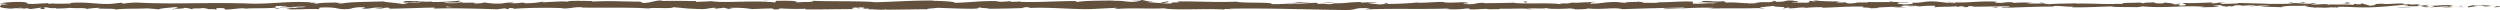
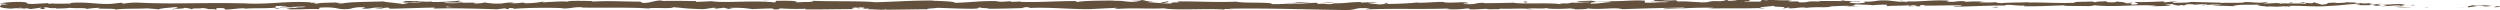
<svg xmlns="http://www.w3.org/2000/svg" width="790.309" height="3.172" viewBox="0 0 790.309 3.172">
  <g id="Layer_1" data-name="Layer 1" transform="translate(0.005 -0.07)">
    <g id="Group_864" data-name="Group 864">
      <path id="Path_4972" data-name="Path 4972" d="M790.11,2.28c.42-.09.18-.28-.96-.24l-.81.33,1.78-.09Z" fill="#63513e" />
      <path id="Path_4973" data-name="Path 4973" d="M782.4,1.67c-1.35.16-2.9.44-2.03.75,1.33-.32,1.66-.19,3.09-.56,1.15-.04,2,.11,1.81.23a16.336,16.336,0,0,0,2.4-.14,19.766,19.766,0,0,0-5.36-.05c-.42-.07-.01-.16.08-.22Z" fill="#63513e" />
      <path id="Path_4974" data-name="Path 4974" d="M670.37,1.15l.72.04C670.89,1.17,670.65,1.16,670.37,1.15Z" fill="#63513e" />
      <path id="Path_4975" data-name="Path 4975" d="M600.95.97a2.147,2.147,0,0,0,.78-.07C601.24.92,600.84.94,600.95.97Z" fill="#63513e" />
      <path id="Path_4976" data-name="Path 4976" d="M589.1.61c.25.01.47.02.7.02A2.839,2.839,0,0,0,589.1.61Z" fill="#63513e" />
      <path id="Path_4977" data-name="Path 4977" d="M670.37,1.15l-1.85-.1C668.39,1.16,669.47,1.13,670.37,1.15Z" fill="#63513e" />
      <path id="Path_4978" data-name="Path 4978" d="M766.95,2.47c.39-.02.71-.05,1.01-.09-.32.01-.63.03-.95.04A.319.319,0,0,1,766.95,2.47Z" fill="#63513e" />
      <path id="Path_4979" data-name="Path 4979" d="M700.97.89h.56A3.225,3.225,0,0,0,702,.75l-1.03.14Z" fill="#63513e" />
      <path id="Path_4980" data-name="Path 4980" d="M724.45.83a1.341,1.341,0,0,0-.92.39,3.64,3.64,0,0,1,1.16-.19C724.69.98,724.63.91,724.45.83Z" fill="#63513e" />
      <path id="Path_4981" data-name="Path 4981" d="M761.69,1.33l.66-.04C762.18,1.3,761.89,1.31,761.69,1.33Z" fill="#63513e" />
      <path id="Path_4982" data-name="Path 4982" d="M684.16.82a.8.8,0,0,0-.21-.1C683.95.76,684.03.79,684.16.82Z" fill="#63513e" />
      <path id="Path_4983" data-name="Path 4983" d="M27.33,2.94V2.89C27.19,2.92,27.15,2.94,27.33,2.94Z" fill="#63513e" />
      <path id="Path_4984" data-name="Path 4984" d="M.11,1.55l.38-.02a.3.3,0,0,0,.08-.16l-.46.17Z" fill="#63513e" />
      <path id="Path_4985" data-name="Path 4985" d="M567.41.25h.1C568.08.22,567.76.22,567.41.25Z" fill="#63513e" />
      <path id="Path_4986" data-name="Path 4986" d="M368.3.45c2.26.25-3.67.32-.27.6-.32-.11,3.09-.44.27-.6Z" fill="#63513e" />
      <path id="Path_4987" data-name="Path 4987" d="M766.34,2.43h0Z" fill="#63513e" />
      <path id="Path_4988" data-name="Path 4988" d="M368.03,1.06h0l.35.03C368.23,1.08,368.15,1.07,368.03,1.06Z" fill="#63513e" />
      <path id="Path_4989" data-name="Path 4989" d="M517.44.42a2.013,2.013,0,0,0,.51.12c-.02-.03-.13-.06-.51-.12Z" fill="#63513e" />
      <path id="Path_4990" data-name="Path 4990" d="M554.67.82l-.92-.04C554.12.81,554.41.81,554.67.82Z" fill="#63513e" />
      <path id="Path_4991" data-name="Path 4991" d="M498.11.81a9.727,9.727,0,0,0-1.36-.02q.09.015.21.03A4.565,4.565,0,0,1,498.11.81Z" fill="#63513e" />
      <path id="Path_4992" data-name="Path 4992" d="M477.99.81c.11.02.25.04.37.06.2,0,.43-.01.64-.02Z" fill="#63513e" />
      <path id="Path_4993" data-name="Path 4993" d="M88.48,2.8a5.276,5.276,0,0,1-.93-.25C87.86,2.75,84.9,2.82,88.48,2.8Z" fill="#63513e" />
      <path id="Path_4994" data-name="Path 4994" d="M766.94,2.31a1.259,1.259,0,0,1-.6.12c.23,0,.45,0,.67-.02.06-.04.07-.08-.07-.11Z" fill="#63513e" />
      <path id="Path_4995" data-name="Path 4995" d="M497.29,3.03l-3.2-.04C494.98,3.02,496.15,3.03,497.29,3.03Z" fill="#63513e" />
      <path id="Path_4996" data-name="Path 4996" d="M232.82,2.76l-.73.03A5.247,5.247,0,0,0,232.82,2.76Z" fill="#63513e" />
      <path id="Path_4997" data-name="Path 4997" d="M484.61,3.03a14.6,14.6,0,0,0-1.8-.19,2.726,2.726,0,0,0-.37.07l2.17.12Z" fill="#63513e" />
      <path id="Path_4998" data-name="Path 4998" d="M87.54,2.55Z" fill="#63513e" />
-       <path id="Path_4999" data-name="Path 4999" d="M66.49,3.21c3.05,0,1.43-.36,2.08-.57,3.64-.1,1.68.27,2.92.46,2.27-.1,4.01-.44,5.7-.42.13.06.46.08.07.16,2.4-.29,7.12-.01,9.92-.38a1.259,1.259,0,0,1,.37.09c-.45-.18-.52-.37-.43-.51a12.94,12.94,0,0,1,3.05,0,3.932,3.932,0,0,0-1.3.17L90.3,2.1c1.29.35-1.95.12-1.95.38,2.79-.11,6.04-.4,8.18-.3.45.34-5,.11-2.15.42l-3.31-.13c2.53.54-2.01-.04.31.54,4.35.1,4.87-.17,9.21-.07.98-.19-.32-.28.65-.47,6.17-.34,4.86.85,9.4.4a11.362,11.362,0,0,1,4.86-.43l-1.1.38c4.21.04,2.41-.55,6.82-.29-.78.15-3.31.13-2.67.17,2.86.3,2.02-.22,4.22-.22l.46.34c4.49-.05,9.43-.3,14.4-.36-.27.1-1.13.21.04.31,6.27-.17,13.38.04,19.43.24l2.31-.29c.54,0,1,.13.42.19,2.36.11.12-.19,1.25-.3,1.34-.02,1.77.17.92.26a153.338,153.338,0,0,1,16.23-.22l-.85.09c3.41.12,3.85-.6,7.01-.33l-.61.05c7.4.13,15.59-.14,21.23.3,1.07-.42,7.33.19,7.8-.4,4.23.29,3.02.4,8.97.59,1.59.03,2.37-.37,4.34-.43l.05.31,2.67-.32,1.42.37,1.84-.08c-.73-.02-1.56-.14-1.45-.23a34.495,34.495,0,0,1,7.09.37l6.81-.26a12.179,12.179,0,0,1-2.19.25c3.64-.31.66.32,3.99.04-.45-.07.24-.18.32-.25a78.579,78.579,0,0,0,8.24.11l-.54.21c5.05.05,10.66-.1,16.33-.1-2.03-.1-1.57-.47.1-.5l.67.33c1.07-.2-1.74-.12.47-.37,2.12.04,1.42.37.21.48l2.58-.11c.15.1-.45.15-.61.27,1.06-.2,4.45.33,5.97-.02l.15.1c5.67,0,8.24-.11,12.86-.13.09-.28,1.9-.22,3.27-.45,3.39.09,7.16.31,11.25.29,2.87-.14.84-.24,2.13-.41.21.26,4.3.23,2.18.42,4.91-.04,6.27-.05,12.48-.26-.67-.11-1.43-.15-1.04-.24a5.866,5.866,0,0,1,2.4.23l-.3.03c6.97-.38,16.08.75,21.63.21l-.31.03,5.75-.28c2.65.04-1.59.19.37.35,6.21-.43,9.81.06,14.92-.22,3.96.76,14.04-.05,19.38.43l-.31-.18a10.532,10.532,0,0,1,2.69.14c-.14-.14-1.5-.16-.64-.26,11.69-.21,24.14.26,36.13.42,4.38.05,2.49-.92,8.02-.5l-1.57.33c8.85-.4,18.09.01,26.76-.32a4.851,4.851,0,0,1-1.38.17,31.144,31.144,0,0,0,6.8-.18c1.35.02.31.18,1.14.28,1.84.14,4.61-.31,5.58-.07.17.04-.52.08-.85.1,1.2-.12,5.57.03,4.43-.25,3.25.13,6.22-.12,8.81.04,1.69-.31,5.57.15,6.1-.29-.23.45,5.7.36,7.76.15-.69.14,1.79.14.98.33,2.35,0,4.5-.09,4.09-.32,4.32.54,8.69-.44,11.12.26,6.97-.24,13.42-.41,19.69-.51-.23.45-6.93.05-6.66.52,5.95-.19,9.38-.57,15.27-.46,1.53.06-.87.2-1.38.27,5.94-.19,11.49.04,16.77-.2a5.725,5.725,0,0,1-1.12.12c1.04-.01,2.42.07,2.31-.14l-1.02.06c-1.66-.3,4.14-.62,4.32-.78-1.77.59,5.22.15,2.41.89.69-.04,1.55-.14,1.39-.27,1.02.04,1.34.12.31.28,3.73-.11,2.41-.33,5.79-.33-.01.1-.69.14-1.04.25a38.862,38.862,0,0,1,6.29-.3c-.17.06.16.14-.69.14,4.91-.03,8.36-.52,13.75-.33-1.59.43,1.83.14,2.12.52l2.89-.11-1.16-.18c2.54,0,4.78-.27,6.96-.14l-1.88.15,4.75-.07-2.69-.14c2.57-.19-.27-.47,3.1-.37-.69.04,2.54,0,3.86.22h0a27.974,27.974,0,0,1,4.42-.15c.49.12-.39.41-.07.49,1.24-.31,5.94-.09,7.51-.42-.52.08-.55.27-.38.31l1.04-.25c1.17.08,1.35.12,1.16.28,3.53.05-1.12-.47,3.07-.27-.33.02-.17.06-.86.1,4.21.11,8.14-.16,12.01-.04,1.14.38-3.38.09-2.07.41,5.58-.07,11.55-.45,16.95-.36l-1.01-.04c.75-.53,4.02.26,6.75.01-.67.04-.88.29-.7.24,3.7.09,7.56-.13,13.16-.3l-.69.14c2.18.12,5.74.07,8.09.13.7-.14,2.05-.11,1.23-.31,7.26.78,13.85-.42,20.29.23-.77,0-1.84.12-1.22.12l5.49-.13c-.43-.23-.72-.14-1.87-.32a23.143,23.143,0,0,1,3.6-.24c-2.47.15.02.37,1.09.5-.18-.07.19-.15.1-.22,2.87.41.48-.46,4.39-.19l-.21.12c1.46-.06,2.81-.22,4.39-.19.65.27-1.56.12-1.66.34,2.22-.02,4.38-.51,6.38-.24-.94.07-2.3.08-3.24.15a24.824,24.824,0,0,0,4.06.28h-.16l3.76.14-.96-.09c2.78-.7,5.65-.13,9.39-.58-3.63.43-.6.25-.88.55.95.08,2.41.18,1.99.26,1.77-.24,2.95.19,5.44-.16.11.1,1.89,0,1.49.25,2.3-.08-.54-.17-.35-.29,3.54-.33,8.32.4,13.42-.05,4.39-.19,5.2-.52,9.28-.68,1.38.16-1.13.36-1.13.36a45.883,45.883,0,0,0,5.98,0c-.42.08.01.16.65.27,1.68-.03,1.12-.36,3.34-.21a9.878,9.878,0,0,1-1.68.39c1.98-.09,3.93-.27,5.98-.36.54.17-1.24.26-1.96.37a49.871,49.871,0,0,0,6.67-.42l-1.48-.1c.84-.01.43.23-.19.28a5.515,5.515,0,0,1-2.96-.19l1.46-.06c-1.5-.57-5.86.09-8.79.06l1.22-.42-3.01.35c-.64-.11-1.08-.34.37-.4-2.1-.21-1.86.15-3.67-.08-.2-.04-.11-.06.08-.07l-2.06.12c.4-.09-.34-.29.92-.23-3.69-.24-5.95.31-7.34,0l.31-.03c-5.12.14-.49.31-4.34.66l-2.58-.75-.5.31c-.53-.01-1.57-.03-1.38-.16-1.97.21.34.13-.81.33-2.54-.28-7.01.13-7.58-.36-.91.23,2.43.18-.28.34-.77-.52-3.14.09-5.46-.15.71-.27,2.91-.13.59-.37-1.4.46-4.52-.1-6.48-.01-.09.36-4.26.15-7.55.27.21-.12-6.19-.2-9.25-.33l.09-.06c-.59.37-3.75.3-6.04.37.09-.22.5-.31,1.75-.4h-2.16a13.487,13.487,0,0,1-2.58.22l.54-.27c-2.87.02-5.79.32-9.49.14-.21.26,2.94.71-.97.88-.15-.14-.29-.38.73-.43a12.683,12.683,0,0,1-1.87.06l1.56-.23c-1.68-.1-.88.19-2.23.17.03-.2-1-.14-.8-.3a15.777,15.777,0,0,0,1.69,0,28.651,28.651,0,0,1-3.96-.3c.13.11,0,.27-1.11.29-2.87.01-.98-.24-2.66-.34-.7.14-2.53,0-2.58.29a3.382,3.382,0,0,1-1.32-.22c-1.49.13-6.95.04-5.27.35l.38.02a2.008,2.008,0,0,0-.24.01h0c-4.88.29-10.13-.17-14.97-.04v-.1c-2.88.11-6.42.07-8.48.28-.85,0-2.02-.18-1.65-.3a42.859,42.859,0,0,1-5.64.02c2.22-.17-.77-.15,2.27-.13a40.486,40.486,0,0,0-6.6.03c1.05-.25-2.16-.32-3.52-.24l2.01.18c-1.53.04-2.87.01-4.24,0l.74-.33c-5.87-.4-10.59.69-15.05.01-1.55.23,3.19.16,1.8.44-2.7-.04-5.51-.52-6.36-.52-3.7-.18-3.45.49-7.32.36.49.12.96.44-1.93.55-2.7-.04-3.32-.5-1.62-.59.65-.01.96.03.93.07.87-.04,2.02-.09.95-.22l-.35.12c-1.34-.12-5.06-.11-4.18-.3-2.04.11-.87.19.64.26-3.47-.17-5.41,0-8.98-.12.57.07,1.09.2.53.2-5.23-.15-2.3.23-5.85.28-2.01-.18.72-.43-2.85-.28-2.18-.12-.46-.31.4-.41a67.975,67.975,0,0,1-7.93-.19l1.71-.1c-1.02.06-1.86.06-2.72.05l.98.24a6.843,6.843,0,0,1-1.84-.14c-1.04.16.79.39-1.26.61-1.34-.12-4.08.13-4.55-.19,4.22.11-.47-.32,3.1-.37-.69.04-1.53.04-2.54,0-.15-.04.14-.07.42-.08-4.03-.28-1.85.36-6.04.35.53-.18-.97-.34-1.65-.3,1.68,0,.81.3-.74.43a37.9,37.9,0,0,0-4.32.09l1.6.07a22.572,22.572,0,0,1-3.75.21c-.16-.14,1.7-.1,1.03-.16-2.08.31-4.69-.32-7.58-.11-1.34-.12-.13-.33-1.31-.41-3.24.23-3.51-.24-6.92-.05.98.24,1.15.18-1.25.41l5.6-.17-3.6.35c1.69,0,3.57-.15,4.58-.11-1.71.19-1.54.14-.73.33-2.31-.36-4.59.21-7.26-.03l.08-.59c-4.02-.26-7.14.3-12.37.15l1.68.1c-.7.23-3.22.03-4.92.13.16-.2-.9-.27-1.62-.39.09.15-3.82-.01-4.3.38L511.31.72c-4.22-.11-4.81.56-8.87.5,1.22-.21-.62-.35,2.09-.51a10.042,10.042,0,0,0-2.59.1c-.79-.12-3.75.27-5,.08a7.472,7.472,0,0,1-2.28.28c-.17-.04,0-.1,0-.1,0,.1-2.38.13-1.05.35-4.17-.62-11.65.04-15.28-.48-2.95.07-6.51.13-9.19.14.17-.06,0-.1.52-.08-3.7-.18-2.27.57-6.48.36-2.15-.32,2.23-.17.89-.29-.58-.65-5.08.09-7.91-.29l.69-.04c-2.16-.22-5.28.25-8.82.2,0,0,.17-.06.02-.1-2.42.33-7,.44-10.4.53,1.06-.25,1.55-.13.9-.39-1.53.04.45.41-2.6.49-.99-.14-3.19-.26-3.48-.54h2.87c-1.47-.37-3.72,0-5.23-.06l.19-.16c-4.4.05-4.46.44-9.19.42l.49.12c-2.58.39-2.17-.22-4.75.07l-.78-.39c-1.71.1-5.97.38-9.03.46,1.73-.29,5.31-.44,7.53-.62-1.69,0-5.75.03-6.63.22a16.375,16.375,0,0,1,2.21-.07,57.61,57.61,0,0,1-8.17.46c.6-.77-8.78-.19-11.23-.79-5.96.28-11.82-.12-18.77-.08,2.46.6-2.03.02-1.6.63A17.236,17.236,0,0,1,368,1.13L363.1.76c-1.16-.18,1.54-.13,1.39-.27C360.95.44,363,.23,360.66.07c.48.22-1.23.31-3.25.23l2.84.28c-4.95.33-4.28-.51-9.27-.19L352.56.2c-2.56.11-9.44,0-11.95.49-.45-.07-1.05-.24.08-.28-6.12-.07-13.62.52-18.37.22l.46-.15a19.4,19.4,0,0,1-3.42.13c.07-.06.46-.15-.07-.16a38.7,38.7,0,0,1-4.54.17l1.29-.17c-5.97-.2-9.16.41-14.16.51.01-.44-4.68-.58-7.03-.65l.08-.06c-6.95-.05-11.8.36-18.24.54C272.7.31,263.16.59,256.74.32c.98.08-.16.34-1.3.39-1.51-.09-4.16.31-3.93-.1h.54c-1.14-.39-4.23-.28-6.65-.29l-.4.53c-6.32-.77-16.57.28-20.02-.41-1.53.13-3.42.13-4.93.26l.08-.28C215.9.35,213.79.31,208.57.38l1.07-.2c-2.95-.02-3.72.82-6.44.83l-.82-.42c-5.14,0-10.35-.36-15.43.02.08-.06.23-.18,1.07-.2C185.6.4,178.66.12,179.54.7c-.06-.38-5.31-.04-8.08.13l.43-.28a30.907,30.907,0,0,1-5.69.55c-.78-.04-.68-.22.35-.15-2.58-.15-2.01.26-5.15.12l1.17-.18a15.491,15.491,0,0,0-3.91.28,22.225,22.225,0,0,1-5.44-.32,11.141,11.141,0,0,1-3.38.29c-.21-.1.36-.15.65-.18-4.45-.19-6.61.32-9.67.05-.06-.09-.26-.14-.52-.17,3.53,0,6.38.02,6.11.04,0-.26-2.85-.3-.58-.66a80.306,80.306,0,0,1-8.99.49,1.823,1.823,0,0,1-.37-.09l.29-.03A14.286,14.286,0,0,0,135,.63c-.89-.04-1.45-.07-2.3-.08A32.468,32.468,0,0,0,128,.42c.12.28-1.75.24,0,.47-.23-.02.27-.03,1.22-.05a5.276,5.276,0,0,0,.61-.03c-.03,0-.06.02-.1.02.93,0,2.15-.01,3.54-.02a16.444,16.444,0,0,1-3.87.11c-.73.18-1.53.37-1.99.45-1.95-.39-5.7-.6-6.22-.85-4.34.16-10.23.1-12.97.63a4.523,4.523,0,0,1-1.88-.23c.71-.05,1.56-.04,1.95-.12-2.47.14-7.32.05-7.91.42-3.11-.17,1.75-.34-2.53-.28l.58-.11c-8.41-.59-13.68.94-23.01.18a5.079,5.079,0,0,1,1.1.13C65.88.81,54.6,1.45,44.11.92a23.887,23.887,0,0,0-5.13.31l-.65-.3-3.11.35c-4.41.26-7.64-.74-13.23-.26l.72.2c-2.01-.04-6.36.12-6.02-.11a3.521,3.521,0,0,1-1.44.11l-.06-.16-4.93.27c-3.82-.11.6-.63-4.98-.66C3.24.69-.6,1.09.18,1.19a6.158,6.158,0,0,1,2.2.26l-1.9.08C.14,2-1.32,2.47,3.33,2.8l3.24-.28,1.04.23H4.88a11.817,11.817,0,0,0,3.63-.09,4.484,4.484,0,0,0,1.36.25l3.18-.44c.39.18-1.43.36.71.46,1.49-.21-1.43-.41,1.04-.54a7.057,7.057,0,0,0,2.92.2c.26.12-.13.2-.85.25,1.62-.14,4.29-.06,5.13-.31,1.62.26,5.47-.07,5.31.37a34.229,34.229,0,0,1,4.34-.36c-2.72.53,5.57.03,4.85.6,2.01-.47,7.27-.21,10.84-.47a3.877,3.877,0,0,1-.91.09c2.01.04,2.59.18,3.88.27.26-.39,3.38-.48,5.07-.72,2.46.38-1.49.46-.72.82-.12-.32,4.27-.32,3.44-.58a8.64,8.64,0,0,1,2.59.44c.33-.49,1.75-.08,3.31-.38,2.72.24.7.46,3.69.31,1.42.15-1.24.32-1.24.32Zm71.14-.84h0c-.61.01-1.14.02-1.47.02C136.47,2.39,136.89,2.39,137.63,2.37Zm5.98-.01c-.73-.01-1.63-.01-2.59-.01-.21-.1.02-.2.62-.19A10,10,0,0,0,143.61,2.36ZM130.96.41a4.012,4.012,0,0,1,1.39.07c-.45,0-.97.01-1.65.03-.03.01-.08.02-.11.03a1.245,1.245,0,0,1,.37-.14Z" fill="#63513e" />
+       <path id="Path_4999" data-name="Path 4999" d="M66.49,3.21c3.05,0,1.43-.36,2.08-.57,3.64-.1,1.68.27,2.92.46,2.27-.1,4.01-.44,5.7-.42.13.06.46.08.07.16,2.4-.29,7.12-.01,9.92-.38a1.259,1.259,0,0,1,.37.09c-.45-.18-.52-.37-.43-.51a12.94,12.94,0,0,1,3.05,0,3.932,3.932,0,0,0-1.3.17L90.3,2.1c1.29.35-1.95.12-1.95.38,2.79-.11,6.04-.4,8.18-.3.45.34-5,.11-2.15.42l-3.31-.13c2.53.54-2.01-.04.31.54,4.35.1,4.87-.17,9.21-.07.98-.19-.32-.28.65-.47,6.17-.34,4.86.85,9.4.4a11.362,11.362,0,0,1,4.86-.43l-1.1.38c4.21.04,2.41-.55,6.82-.29-.78.15-3.31.13-2.67.17,2.86.3,2.02-.22,4.22-.22l.46.34c4.49-.05,9.43-.3,14.4-.36-.27.1-1.13.21.04.31,6.27-.17,13.38.04,19.43.24l2.31-.29c.54,0,1,.13.42.19,2.36.11.12-.19,1.25-.3,1.34-.02,1.77.17.92.26a153.338,153.338,0,0,1,16.23-.22l-.85.09c3.41.12,3.85-.6,7.01-.33l-.61.05c7.4.13,15.59-.14,21.23.3,1.07-.42,7.33.19,7.8-.4,4.23.29,3.02.4,8.97.59,1.59.03,2.37-.37,4.34-.43l.05.31,2.67-.32,1.42.37,1.84-.08c-.73-.02-1.56-.14-1.45-.23a34.495,34.495,0,0,1,7.09.37l6.81-.26a12.179,12.179,0,0,1-2.19.25c3.64-.31.66.32,3.99.04-.45-.07.24-.18.32-.25a78.579,78.579,0,0,0,8.24.11l-.54.21c5.05.05,10.66-.1,16.33-.1-2.03-.1-1.57-.47.1-.5l.67.33c1.07-.2-1.74-.12.47-.37,2.12.04,1.42.37.21.48l2.58-.11c.15.1-.45.15-.61.27,1.06-.2,4.45.33,5.97-.02l.15.1c5.67,0,8.24-.11,12.86-.13.09-.28,1.9-.22,3.27-.45,3.39.09,7.16.31,11.25.29,2.87-.14.84-.24,2.13-.41.21.26,4.3.23,2.18.42,4.91-.04,6.27-.05,12.48-.26-.67-.11-1.43-.15-1.04-.24a5.866,5.866,0,0,1,2.4.23l-.3.03c6.97-.38,16.08.75,21.63.21l-.31.03,5.75-.28c2.65.04-1.59.19.37.35,6.21-.43,9.81.06,14.92-.22,3.96.76,14.04-.05,19.38.43l-.31-.18a10.532,10.532,0,0,1,2.69.14c-.14-.14-1.5-.16-.64-.26,11.69-.21,24.14.26,36.13.42,4.38.05,2.49-.92,8.02-.5l-1.57.33c8.85-.4,18.09.01,26.76-.32a4.851,4.851,0,0,1-1.38.17,31.144,31.144,0,0,0,6.8-.18c1.35.02.31.18,1.14.28,1.84.14,4.61-.31,5.58-.07.17.04-.52.08-.85.1,1.2-.12,5.57.03,4.43-.25,3.25.13,6.22-.12,8.81.04,1.69-.31,5.57.15,6.1-.29-.23.45,5.7.36,7.76.15-.69.14,1.79.14.98.33,2.35,0,4.5-.09,4.09-.32,4.32.54,8.69-.44,11.12.26,6.97-.24,13.42-.41,19.69-.51-.23.45-6.93.05-6.66.52,5.95-.19,9.38-.57,15.27-.46,1.53.06-.87.2-1.38.27,5.94-.19,11.49.04,16.77-.2a5.725,5.725,0,0,1-1.12.12c1.04-.01,2.42.07,2.31-.14l-1.02.06c-1.66-.3,4.14-.62,4.32-.78-1.77.59,5.22.15,2.41.89.69-.04,1.55-.14,1.39-.27,1.02.04,1.34.12.31.28,3.73-.11,2.41-.33,5.79-.33-.01.1-.69.14-1.04.25a38.862,38.862,0,0,1,6.29-.3l2.89-.11-1.16-.18c2.54,0,4.78-.27,6.96-.14l-1.88.15,4.75-.07-2.69-.14c2.57-.19-.27-.47,3.1-.37-.69.04,2.54,0,3.86.22h0a27.974,27.974,0,0,1,4.42-.15c.49.12-.39.41-.07.49,1.24-.31,5.94-.09,7.51-.42-.52.08-.55.27-.38.31l1.04-.25c1.17.08,1.35.12,1.16.28,3.53.05-1.12-.47,3.07-.27-.33.02-.17.06-.86.1,4.21.11,8.14-.16,12.01-.04,1.14.38-3.38.09-2.07.41,5.58-.07,11.55-.45,16.95-.36l-1.01-.04c.75-.53,4.02.26,6.75.01-.67.04-.88.29-.7.24,3.7.09,7.56-.13,13.16-.3l-.69.14c2.18.12,5.74.07,8.09.13.7-.14,2.05-.11,1.23-.31,7.26.78,13.85-.42,20.29.23-.77,0-1.84.12-1.22.12l5.49-.13c-.43-.23-.72-.14-1.87-.32a23.143,23.143,0,0,1,3.6-.24c-2.47.15.02.37,1.09.5-.18-.07.19-.15.1-.22,2.87.41.48-.46,4.39-.19l-.21.12c1.46-.06,2.81-.22,4.39-.19.65.27-1.56.12-1.66.34,2.22-.02,4.38-.51,6.38-.24-.94.07-2.3.08-3.24.15a24.824,24.824,0,0,0,4.06.28h-.16l3.76.14-.96-.09c2.78-.7,5.65-.13,9.39-.58-3.63.43-.6.25-.88.55.95.08,2.41.18,1.99.26,1.77-.24,2.95.19,5.44-.16.11.1,1.89,0,1.49.25,2.3-.08-.54-.17-.35-.29,3.54-.33,8.32.4,13.42-.05,4.39-.19,5.2-.52,9.28-.68,1.38.16-1.13.36-1.13.36a45.883,45.883,0,0,0,5.98,0c-.42.08.01.16.65.27,1.68-.03,1.12-.36,3.34-.21a9.878,9.878,0,0,1-1.68.39c1.98-.09,3.93-.27,5.98-.36.54.17-1.24.26-1.96.37a49.871,49.871,0,0,0,6.67-.42l-1.48-.1c.84-.01.43.23-.19.28a5.515,5.515,0,0,1-2.96-.19l1.46-.06c-1.5-.57-5.86.09-8.79.06l1.22-.42-3.01.35c-.64-.11-1.08-.34.37-.4-2.1-.21-1.86.15-3.67-.08-.2-.04-.11-.06.08-.07l-2.06.12c.4-.09-.34-.29.92-.23-3.69-.24-5.95.31-7.34,0l.31-.03c-5.12.14-.49.31-4.34.66l-2.58-.75-.5.31c-.53-.01-1.57-.03-1.38-.16-1.97.21.34.13-.81.33-2.54-.28-7.01.13-7.58-.36-.91.23,2.43.18-.28.34-.77-.52-3.14.09-5.46-.15.71-.27,2.91-.13.59-.37-1.4.46-4.52-.1-6.48-.01-.09.36-4.26.15-7.55.27.21-.12-6.19-.2-9.25-.33l.09-.06c-.59.37-3.75.3-6.04.37.09-.22.5-.31,1.75-.4h-2.16a13.487,13.487,0,0,1-2.58.22l.54-.27c-2.87.02-5.79.32-9.49.14-.21.26,2.94.71-.97.88-.15-.14-.29-.38.73-.43a12.683,12.683,0,0,1-1.87.06l1.56-.23c-1.68-.1-.88.19-2.23.17.03-.2-1-.14-.8-.3a15.777,15.777,0,0,0,1.69,0,28.651,28.651,0,0,1-3.96-.3c.13.11,0,.27-1.11.29-2.87.01-.98-.24-2.66-.34-.7.14-2.53,0-2.58.29a3.382,3.382,0,0,1-1.32-.22c-1.49.13-6.95.04-5.27.35l.38.02a2.008,2.008,0,0,0-.24.01h0c-4.88.29-10.13-.17-14.97-.04v-.1c-2.88.11-6.42.07-8.48.28-.85,0-2.02-.18-1.65-.3a42.859,42.859,0,0,1-5.64.02c2.22-.17-.77-.15,2.27-.13a40.486,40.486,0,0,0-6.6.03c1.05-.25-2.16-.32-3.52-.24l2.01.18c-1.53.04-2.87.01-4.24,0l.74-.33c-5.87-.4-10.59.69-15.05.01-1.55.23,3.19.16,1.8.44-2.7-.04-5.51-.52-6.36-.52-3.7-.18-3.45.49-7.32.36.49.12.96.44-1.93.55-2.7-.04-3.32-.5-1.62-.59.65-.01.96.03.93.07.87-.04,2.02-.09.95-.22l-.35.12c-1.34-.12-5.06-.11-4.18-.3-2.04.11-.87.19.64.26-3.47-.17-5.41,0-8.98-.12.57.07,1.09.2.53.2-5.23-.15-2.3.23-5.85.28-2.01-.18.72-.43-2.85-.28-2.18-.12-.46-.31.4-.41a67.975,67.975,0,0,1-7.93-.19l1.71-.1c-1.02.06-1.86.06-2.72.05l.98.24a6.843,6.843,0,0,1-1.84-.14c-1.04.16.79.39-1.26.61-1.34-.12-4.08.13-4.55-.19,4.22.11-.47-.32,3.1-.37-.69.04-1.53.04-2.54,0-.15-.04.14-.07.42-.08-4.03-.28-1.85.36-6.04.35.53-.18-.97-.34-1.65-.3,1.68,0,.81.3-.74.43a37.9,37.9,0,0,0-4.32.09l1.6.07a22.572,22.572,0,0,1-3.75.21c-.16-.14,1.7-.1,1.03-.16-2.08.31-4.69-.32-7.58-.11-1.34-.12-.13-.33-1.31-.41-3.24.23-3.51-.24-6.92-.05.98.24,1.15.18-1.25.41l5.6-.17-3.6.35c1.69,0,3.57-.15,4.58-.11-1.71.19-1.54.14-.73.33-2.31-.36-4.59.21-7.26-.03l.08-.59c-4.02-.26-7.14.3-12.37.15l1.68.1c-.7.23-3.22.03-4.92.13.16-.2-.9-.27-1.62-.39.09.15-3.82-.01-4.3.38L511.31.72c-4.22-.11-4.81.56-8.87.5,1.22-.21-.62-.35,2.09-.51a10.042,10.042,0,0,0-2.59.1c-.79-.12-3.75.27-5,.08a7.472,7.472,0,0,1-2.28.28c-.17-.04,0-.1,0-.1,0,.1-2.38.13-1.05.35-4.17-.62-11.65.04-15.28-.48-2.95.07-6.51.13-9.19.14.17-.06,0-.1.52-.08-3.7-.18-2.27.57-6.48.36-2.15-.32,2.23-.17.89-.29-.58-.65-5.08.09-7.91-.29l.69-.04c-2.16-.22-5.28.25-8.82.2,0,0,.17-.06.02-.1-2.42.33-7,.44-10.4.53,1.06-.25,1.55-.13.9-.39-1.53.04.45.41-2.6.49-.99-.14-3.19-.26-3.48-.54h2.87c-1.47-.37-3.72,0-5.23-.06l.19-.16c-4.4.05-4.46.44-9.19.42l.49.12c-2.58.39-2.17-.22-4.75.07l-.78-.39c-1.71.1-5.97.38-9.03.46,1.73-.29,5.31-.44,7.53-.62-1.69,0-5.75.03-6.63.22a16.375,16.375,0,0,1,2.21-.07,57.61,57.61,0,0,1-8.17.46c.6-.77-8.78-.19-11.23-.79-5.96.28-11.82-.12-18.77-.08,2.46.6-2.03.02-1.6.63A17.236,17.236,0,0,1,368,1.13L363.1.76c-1.16-.18,1.54-.13,1.39-.27C360.95.44,363,.23,360.66.07c.48.22-1.23.31-3.25.23l2.84.28c-4.95.33-4.28-.51-9.27-.19L352.56.2c-2.56.11-9.44,0-11.95.49-.45-.07-1.05-.24.08-.28-6.12-.07-13.62.52-18.37.22l.46-.15a19.4,19.4,0,0,1-3.42.13c.07-.06.46-.15-.07-.16a38.7,38.7,0,0,1-4.54.17l1.29-.17c-5.97-.2-9.16.41-14.16.51.01-.44-4.68-.58-7.03-.65l.08-.06c-6.95-.05-11.8.36-18.24.54C272.7.31,263.16.59,256.74.32c.98.08-.16.34-1.3.39-1.51-.09-4.16.31-3.93-.1h.54c-1.14-.39-4.23-.28-6.65-.29l-.4.53c-6.32-.77-16.57.28-20.02-.41-1.53.13-3.42.13-4.93.26l.08-.28C215.9.35,213.79.31,208.57.38l1.07-.2c-2.95-.02-3.72.82-6.44.83l-.82-.42c-5.14,0-10.35-.36-15.43.02.08-.06.23-.18,1.07-.2C185.6.4,178.66.12,179.54.7c-.06-.38-5.31-.04-8.08.13l.43-.28a30.907,30.907,0,0,1-5.69.55c-.78-.04-.68-.22.35-.15-2.58-.15-2.01.26-5.15.12l1.17-.18a15.491,15.491,0,0,0-3.91.28,22.225,22.225,0,0,1-5.44-.32,11.141,11.141,0,0,1-3.38.29c-.21-.1.36-.15.65-.18-4.45-.19-6.61.32-9.67.05-.06-.09-.26-.14-.52-.17,3.53,0,6.38.02,6.11.04,0-.26-2.85-.3-.58-.66a80.306,80.306,0,0,1-8.99.49,1.823,1.823,0,0,1-.37-.09l.29-.03A14.286,14.286,0,0,0,135,.63c-.89-.04-1.45-.07-2.3-.08A32.468,32.468,0,0,0,128,.42c.12.28-1.75.24,0,.47-.23-.02.27-.03,1.22-.05a5.276,5.276,0,0,0,.61-.03c-.03,0-.06.02-.1.02.93,0,2.15-.01,3.54-.02a16.444,16.444,0,0,1-3.87.11c-.73.18-1.53.37-1.99.45-1.95-.39-5.7-.6-6.22-.85-4.34.16-10.23.1-12.97.63a4.523,4.523,0,0,1-1.88-.23c.71-.05,1.56-.04,1.95-.12-2.47.14-7.32.05-7.91.42-3.11-.17,1.75-.34-2.53-.28l.58-.11c-8.41-.59-13.68.94-23.01.18a5.079,5.079,0,0,1,1.1.13C65.88.81,54.6,1.45,44.11.92a23.887,23.887,0,0,0-5.13.31l-.65-.3-3.11.35c-4.41.26-7.64-.74-13.23-.26l.72.2c-2.01-.04-6.36.12-6.02-.11a3.521,3.521,0,0,1-1.44.11l-.06-.16-4.93.27c-3.82-.11.6-.63-4.98-.66C3.24.69-.6,1.09.18,1.19a6.158,6.158,0,0,1,2.2.26l-1.9.08C.14,2-1.32,2.47,3.33,2.8l3.24-.28,1.04.23H4.88a11.817,11.817,0,0,0,3.63-.09,4.484,4.484,0,0,0,1.36.25l3.18-.44c.39.18-1.43.36.71.46,1.49-.21-1.43-.41,1.04-.54a7.057,7.057,0,0,0,2.92.2c.26.12-.13.2-.85.25,1.62-.14,4.29-.06,5.13-.31,1.62.26,5.47-.07,5.31.37a34.229,34.229,0,0,1,4.34-.36c-2.72.53,5.57.03,4.85.6,2.01-.47,7.27-.21,10.84-.47a3.877,3.877,0,0,1-.91.09c2.01.04,2.59.18,3.88.27.26-.39,3.38-.48,5.07-.72,2.46.38-1.49.46-.72.82-.12-.32,4.27-.32,3.44-.58a8.64,8.64,0,0,1,2.59.44c.33-.49,1.75-.08,3.31-.38,2.72.24.7.46,3.69.31,1.42.15-1.24.32-1.24.32Zm71.14-.84h0c-.61.01-1.14.02-1.47.02C136.47,2.39,136.89,2.39,137.63,2.37Zm5.98-.01c-.73-.01-1.63-.01-2.59-.01-.21-.1.02-.2.62-.19A10,10,0,0,0,143.61,2.36ZM130.96.41a4.012,4.012,0,0,1,1.39.07c-.45,0-.97.01-1.65.03-.03.01-.08.02-.11.03a1.245,1.245,0,0,1,.37-.14Z" fill="#63513e" />
      <path id="Path_5000" data-name="Path 5000" d="M129.26.78c-.14,0-.21.02-.39.02.19.02.38.05.56.06.12-.03.23-.06.34-.09h-.51Z" fill="#63513e" />
      <path id="Path_5001" data-name="Path 5001" d="M671.22,1.2h-.13a1.557,1.557,0,0,1,.26.03c-.08-.01-.08-.02-.14-.03Z" fill="#63513e" />
      <path id="Path_5002" data-name="Path 5002" d="M226.16,2.9l-.01-.07-.52.06Z" fill="#63513e" />
      <path id="Path_5003" data-name="Path 5003" d="M704.14,2.16a1.989,1.989,0,0,0,.43.07A2.514,2.514,0,0,0,704.14,2.16Z" fill="#63513e" />
      <path id="Path_5004" data-name="Path 5004" d="M718.37,2.23l2.01.1C719.51,2.27,718.88,2.25,718.37,2.23Z" fill="#63513e" />
-       <path id="Path_5005" data-name="Path 5005" d="M729.3,2.37a.477.477,0,0,0,.21-.12h-.02Z" fill="#63513e" />
      <path id="Path_5006" data-name="Path 5006" d="M555.42,2.7c-.15,0-.29,0-.42.01C554.01,2.76,554.68,2.74,555.42,2.7Z" fill="#63513e" />
      <path id="Path_5007" data-name="Path 5007" d="M607.17,2.04c-.55.05-1.09.1-1.66.13C606.43,2.19,607.15,2.2,607.17,2.04Z" fill="#63513e" />
      <path id="Path_5008" data-name="Path 5008" d="M497.64,3.04Z" fill="#63513e" />
      <path id="Path_5009" data-name="Path 5009" d="M603.1,2.17a19.3,19.3,0,0,0,2.41,0C604.75,2.15,603.87,2.12,603.1,2.17Z" fill="#63513e" />
      <path id="Path_5010" data-name="Path 5010" d="M776.7,2.49h.53a.136.136,0,0,1,.06-.03Z" fill="#63513e" />
      <path id="Path_5011" data-name="Path 5011" d="M777.29,2.46l.59-.03A2.831,2.831,0,0,0,777.29,2.46Z" fill="#63513e" />
      <path id="Path_5012" data-name="Path 5012" d="M779.11,2.36l-1.23.07A6.416,6.416,0,0,0,779.11,2.36Z" fill="#63513e" />
      <path id="Path_5013" data-name="Path 5013" d="M762.23,2.36l-.17.1C762.15,2.44,762.21,2.41,762.23,2.36Z" fill="#63513e" />
      <path id="Path_5014" data-name="Path 5014" d="M757.83,2.39c1.05.02,2.63.22,4.1.15l.14-.08c-.69.15-3.24-.24-4.23-.07Z" fill="#63513e" />
      <path id="Path_5015" data-name="Path 5015" d="M739.46,1.13l3.69.08c-.64-.11-1.49-.25.18-.28-4.65-.32.96.24-3.87.2Z" fill="#63513e" />
      <path id="Path_5016" data-name="Path 5016" d="M728.03.98c1.98-.05-.02-.16.08-.22C726.85.86,726.55.88,728.03.98Z" fill="#63513e" />
-       <path id="Path_5017" data-name="Path 5017" d="M645.42.98l.2-.26C644.09.76,645.61.82,645.42.98Z" fill="#63513e" />
      <path id="Path_5018" data-name="Path 5018" d="M629.63,2.3l1.49.16.71-.24Z" fill="#63513e" />
      <path id="Path_5019" data-name="Path 5019" d="M620.31.48l.66-.04-2.54.09Z" fill="#63513e" />
      <path id="Path_5020" data-name="Path 5020" d="M481.57.57l.46.32C483.06.83,483.28.48,481.57.57Z" fill="#63513e" />
      <path id="Path_5021" data-name="Path 5021" d="M421.67.89a11.483,11.483,0,0,0-3.38-.1C419.64.81,420.98.93,421.67.89Z" fill="#63513e" />
      <path id="Path_5022" data-name="Path 5022" d="M242.05.37l1.2-.1-2.27.09Z" fill="#63513e" />
    </g>
  </g>
</svg>